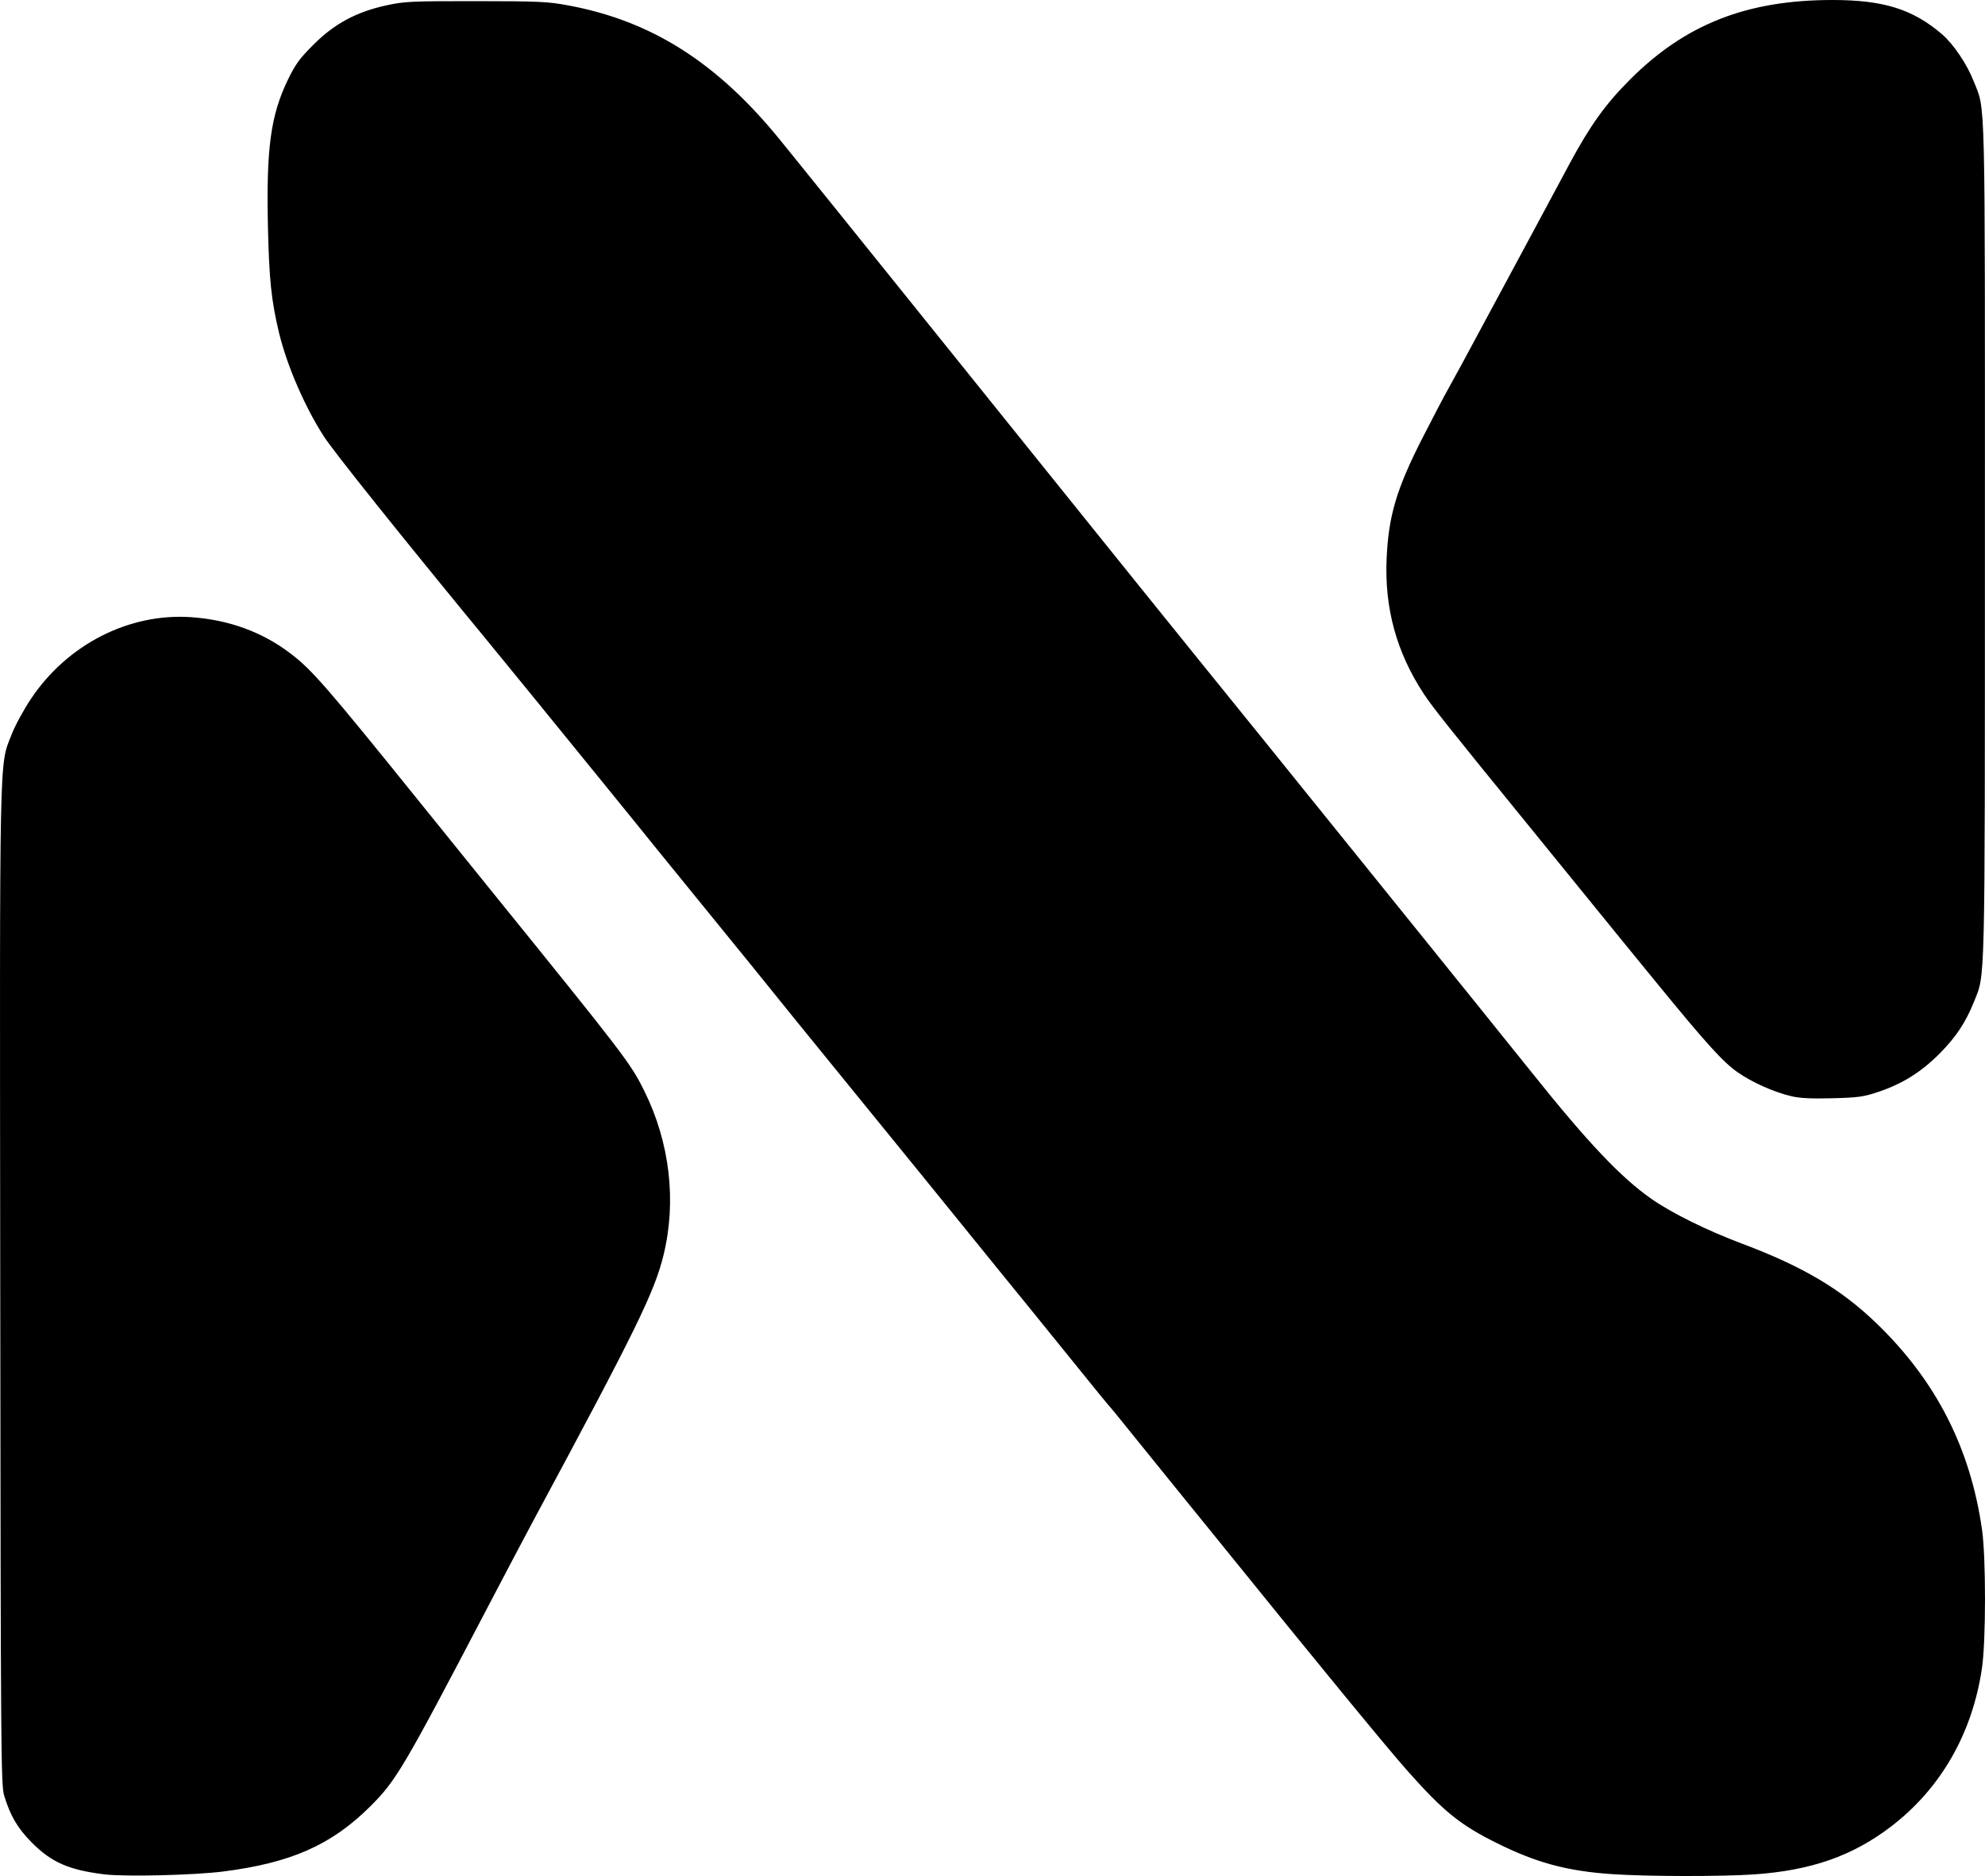
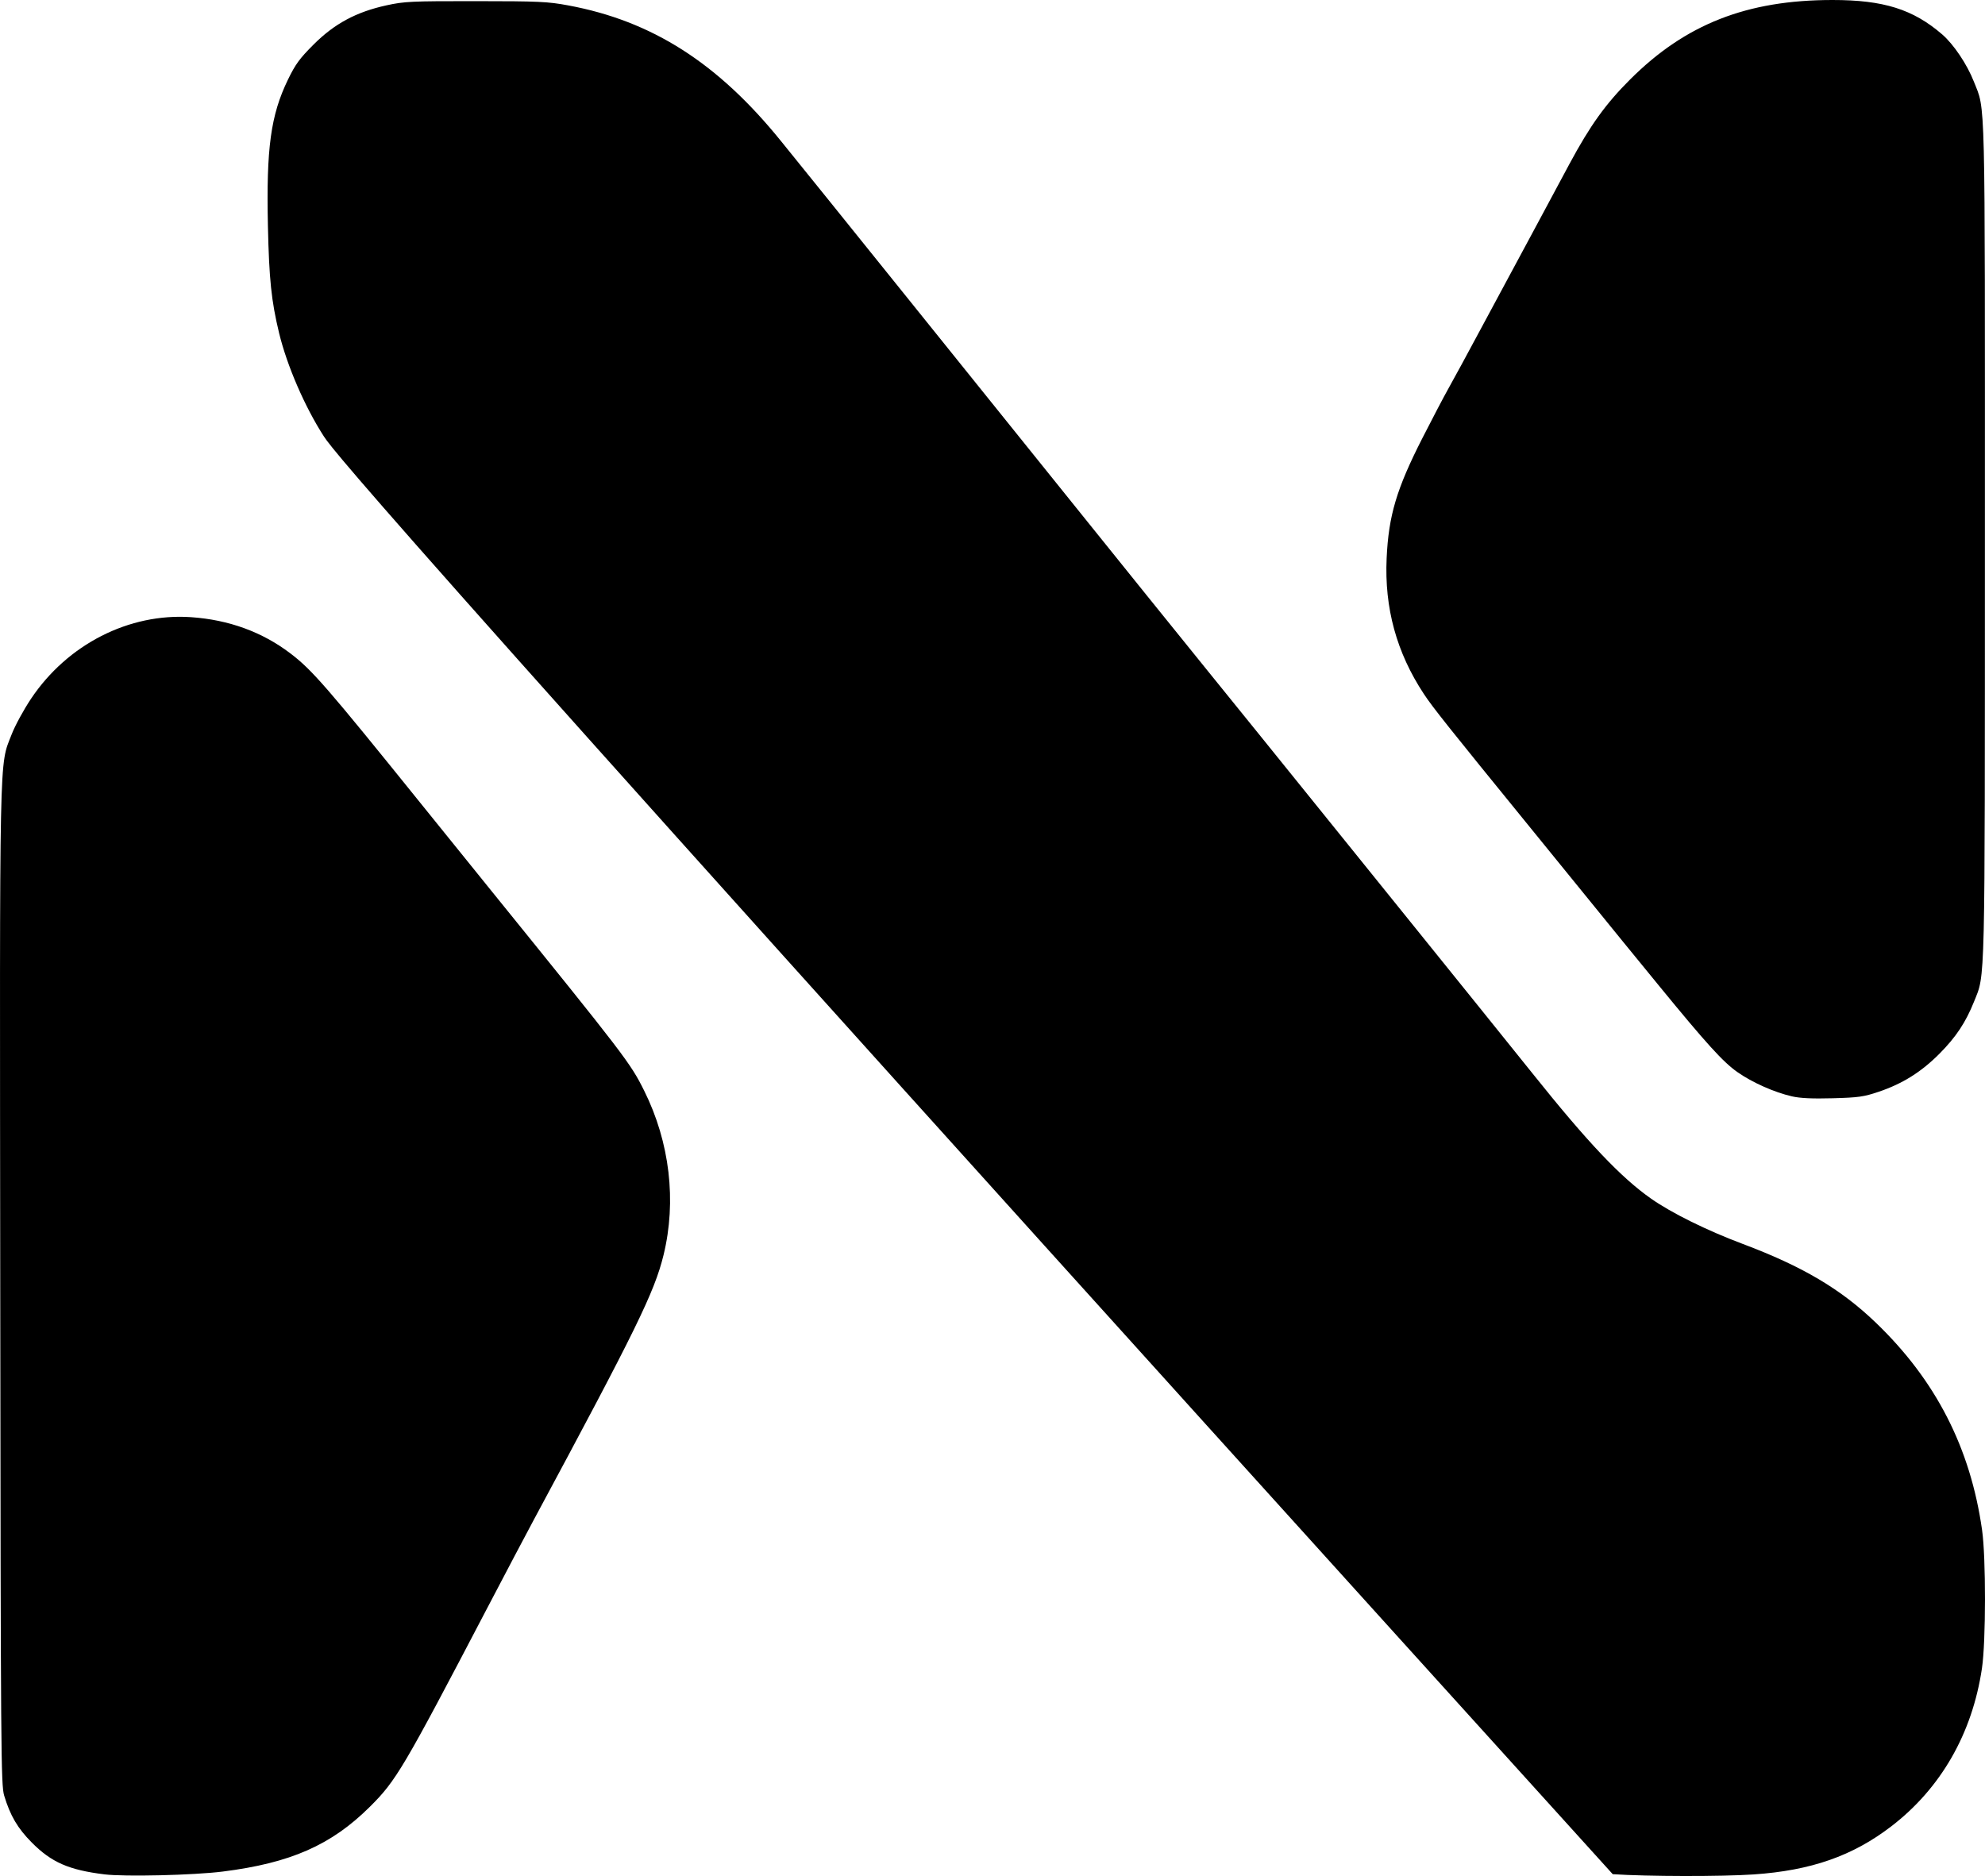
<svg xmlns="http://www.w3.org/2000/svg" xmlns:ns1="http://sodipodi.sourceforge.net/DTD/sodipodi-0.dtd" xmlns:ns2="http://www.inkscape.org/namespaces/inkscape" version="1.1" id="svg1" width="1365.225" height="1290.418" viewBox="0 0 1365.225 1290.418" ns1:docname="Gemini_Generated_Image_cskzz6cskzz6cskz.png">
  <defs id="defs1" />
  <ns1:namedview id="namedview1" pagecolor="#ffffff" bordercolor="#000000" borderopacity="0.25" ns2:showpageshadow="2" ns2:pageopacity="0.0" ns2:pagecheckerboard="0" ns2:deskcolor="#d1d1d1" showgrid="false">
    <ns2:page x="0" y="0" width="1365.225" height="1290.418" id="page2" margin="0" bleed="0" />
  </ns1:namedview>
  <g ns2:groupmode="layer" ns2:label="Image" id="g1" transform="translate(-0.054,-37.457)">
-     <path style="fill:#000000" d="m 71.913,1326.743 c -24.517,-3.018 -36.438,-8.238 -50,-21.895 -9.728,-9.796 -14.816,-18.446 -18.989,-32.286 -2.206,-7.314 -2.365,-27.913 -2.703,-349.772 -0.396,-377.225 -0.798,-357.776 7.857,-380.219 2.29,-5.938 8.274,-16.943 13.298,-24.456 25.049,-37.46 67.45,-59.073 110.114,-56.129 25.87,1.785 48.789,10.126 68.132,24.796 15.002,11.377 25.048,22.936 90.388,104.008 12.707,15.767 34.269,42.467 47.916,59.333 92.235,113.997 95.726,118.565 105.215,137.666 17.596,35.418 22.345,75.873 13.267,113.001 -6.225,25.458 -18.839,51.199 -89.188,182 -5.325,9.9 -19.722,37.2 -31.995,60.667 -57.934,110.774 -62.701,118.843 -80.84,136.847 -26.528,26.33 -54.5,38.641 -101.139,44.51 -20.013,2.519 -67.408,3.643 -81.333,1.928 z M 1109.249,1326.618 c -31.24,-2.105 -52.197,-7.724 -79.694,-21.366 -25.263,-12.534 -36.595,-21.701 -61.553,-49.794 -13.995,-15.753 -62.656,-75.023 -127.669,-155.502 -8.665,-10.726 -24.721,-30.526 -35.68,-44 -10.959,-13.474 -24.727,-30.498 -30.596,-37.831 -5.869,-7.333 -11.036,-13.633 -11.481,-14 -0.446,-0.367 -9.514,-11.467 -20.153,-24.667 -10.638,-13.2 -25.905,-32.054 -33.927,-41.898 -8.022,-9.844 -17.54,-21.544 -21.151,-26 -3.612,-4.456 -12.892,-15.902 -20.622,-25.436 -7.73,-9.533 -21.875,-26.985 -31.433,-38.781 -9.558,-11.796 -30.309,-37.296 -46.114,-56.667 -15.805,-19.37 -35.036,-43.019 -42.736,-52.552 -7.7,-9.533 -20.54,-25.433 -28.533,-35.333 -7.993,-9.9 -25.062,-30.887 -37.931,-46.638 -12.869,-15.751 -26.098,-32.02 -29.398,-36.155 -3.3,-4.135 -10.579,-13.148 -16.175,-20.029 -5.596,-6.881 -16.096,-19.803 -23.333,-28.714 -31.537,-38.833 -63.439,-77.975 -75.235,-92.311 C 276.137,406.396 229.817,348.494 222.823,337.673 c -13.084,-20.243 -25.404,-48.69 -30.826,-71.173 -5.325,-22.081 -6.874,-36.953 -7.68,-73.733 -1.171,-53.454 1.941,-76.133 13.802,-100.578 5.115,-10.541 7.997,-14.484 17.624,-24.112 14.338,-14.338 29.407,-22.435 50.17,-26.959 12.336,-2.688 16.922,-2.903 61.333,-2.874 43.441,0.028 49.479,0.305 63.57,2.916 57.698,10.69 103.051,39.652 146.619,93.63 6.807,8.433 21.586,26.733 32.842,40.667 11.256,13.933 34.437,42.733 51.513,64 30.44,37.91 61.169,76.113 114.755,142.667 14.761,18.333 38.18,47.433 52.042,64.667 13.862,17.233 32.865,40.763 42.229,52.289 9.364,11.526 25.626,31.626 36.138,44.667 40.671,50.455 47.621,59.066 64.874,80.377 9.796,12.1 28.19,34.9 40.876,50.667 12.686,15.767 32.762,40.667 44.614,55.333 11.851,14.667 28.501,35.367 37,46 37.615,47.061 60.553,71.276 81.302,85.83 14.068,9.868 38.333,21.863 62.821,31.056 41.373,15.531 67.728,31.131 91.91,54.402 41.152,39.601 64.882,85.954 72.909,142.417 2.73,19.202 2.681,76.606 -0.08,95.206 -6.66,44.85 -28.276,82.525 -62.355,108.679 -26.543,20.371 -55.184,30.384 -94.609,33.076 -22.255,1.52 -73.21,1.43 -96.966,-0.171 z m 123.209,-535.043 c -12.155,-2.788 -27.276,-9.519 -37.468,-16.677 -9.868,-6.93 -21.247,-19.465 -53.959,-59.44 -22.488,-27.481 -24.706,-30.204 -56.453,-69.285 -11.733,-14.444 -26.133,-32.159 -32,-39.366 -57.024,-70.053 -67.106,-82.722 -73.263,-92.058 -18.741,-28.416 -27.143,-59.07 -25.57,-93.291 1.351,-29.399 6.772,-47.622 24.577,-82.615 6.888,-13.538 15.079,-29.138 18.202,-34.667 3.123,-5.528 12.746,-23.251 21.386,-39.385 8.64,-16.133 17.099,-31.858 18.797,-34.943 1.698,-3.085 10.092,-18.685 18.652,-34.667 8.56,-15.981 19.438,-36.257 24.173,-45.057 14.245,-26.475 24.767,-41.123 41.664,-58.009 38.106,-38.079 80.338,-54.658 139.233,-54.658 35.062,0 55.347,6.361 75.37,23.633 7.895,6.811 17.141,20.572 21.802,32.451 8.095,20.631 7.647,2.069 7.62,315.527 -0.027,311.831 0.3,297.914 -7.451,317.289 -5.749,14.371 -12.444,24.463 -23.801,35.882 -12.526,12.594 -25.375,20.645 -41.793,26.188 -10.296,3.476 -13.84,3.977 -31.597,4.463 -14.12,0.387 -22.387,2.8e-4 -28.121,-1.315 z" id="path1" />
+     <path style="fill:#000000" d="m 71.913,1326.743 c -24.517,-3.018 -36.438,-8.238 -50,-21.895 -9.728,-9.796 -14.816,-18.446 -18.989,-32.286 -2.206,-7.314 -2.365,-27.913 -2.703,-349.772 -0.396,-377.225 -0.798,-357.776 7.857,-380.219 2.29,-5.938 8.274,-16.943 13.298,-24.456 25.049,-37.46 67.45,-59.073 110.114,-56.129 25.87,1.785 48.789,10.126 68.132,24.796 15.002,11.377 25.048,22.936 90.388,104.008 12.707,15.767 34.269,42.467 47.916,59.333 92.235,113.997 95.726,118.565 105.215,137.666 17.596,35.418 22.345,75.873 13.267,113.001 -6.225,25.458 -18.839,51.199 -89.188,182 -5.325,9.9 -19.722,37.2 -31.995,60.667 -57.934,110.774 -62.701,118.843 -80.84,136.847 -26.528,26.33 -54.5,38.641 -101.139,44.51 -20.013,2.519 -67.408,3.643 -81.333,1.928 z M 1109.249,1326.618 C 276.137,406.396 229.817,348.494 222.823,337.673 c -13.084,-20.243 -25.404,-48.69 -30.826,-71.173 -5.325,-22.081 -6.874,-36.953 -7.68,-73.733 -1.171,-53.454 1.941,-76.133 13.802,-100.578 5.115,-10.541 7.997,-14.484 17.624,-24.112 14.338,-14.338 29.407,-22.435 50.17,-26.959 12.336,-2.688 16.922,-2.903 61.333,-2.874 43.441,0.028 49.479,0.305 63.57,2.916 57.698,10.69 103.051,39.652 146.619,93.63 6.807,8.433 21.586,26.733 32.842,40.667 11.256,13.933 34.437,42.733 51.513,64 30.44,37.91 61.169,76.113 114.755,142.667 14.761,18.333 38.18,47.433 52.042,64.667 13.862,17.233 32.865,40.763 42.229,52.289 9.364,11.526 25.626,31.626 36.138,44.667 40.671,50.455 47.621,59.066 64.874,80.377 9.796,12.1 28.19,34.9 40.876,50.667 12.686,15.767 32.762,40.667 44.614,55.333 11.851,14.667 28.501,35.367 37,46 37.615,47.061 60.553,71.276 81.302,85.83 14.068,9.868 38.333,21.863 62.821,31.056 41.373,15.531 67.728,31.131 91.91,54.402 41.152,39.601 64.882,85.954 72.909,142.417 2.73,19.202 2.681,76.606 -0.08,95.206 -6.66,44.85 -28.276,82.525 -62.355,108.679 -26.543,20.371 -55.184,30.384 -94.609,33.076 -22.255,1.52 -73.21,1.43 -96.966,-0.171 z m 123.209,-535.043 c -12.155,-2.788 -27.276,-9.519 -37.468,-16.677 -9.868,-6.93 -21.247,-19.465 -53.959,-59.44 -22.488,-27.481 -24.706,-30.204 -56.453,-69.285 -11.733,-14.444 -26.133,-32.159 -32,-39.366 -57.024,-70.053 -67.106,-82.722 -73.263,-92.058 -18.741,-28.416 -27.143,-59.07 -25.57,-93.291 1.351,-29.399 6.772,-47.622 24.577,-82.615 6.888,-13.538 15.079,-29.138 18.202,-34.667 3.123,-5.528 12.746,-23.251 21.386,-39.385 8.64,-16.133 17.099,-31.858 18.797,-34.943 1.698,-3.085 10.092,-18.685 18.652,-34.667 8.56,-15.981 19.438,-36.257 24.173,-45.057 14.245,-26.475 24.767,-41.123 41.664,-58.009 38.106,-38.079 80.338,-54.658 139.233,-54.658 35.062,0 55.347,6.361 75.37,23.633 7.895,6.811 17.141,20.572 21.802,32.451 8.095,20.631 7.647,2.069 7.62,315.527 -0.027,311.831 0.3,297.914 -7.451,317.289 -5.749,14.371 -12.444,24.463 -23.801,35.882 -12.526,12.594 -25.375,20.645 -41.793,26.188 -10.296,3.476 -13.84,3.977 -31.597,4.463 -14.12,0.387 -22.387,2.8e-4 -28.121,-1.315 z" id="path1" />
  </g>
</svg>